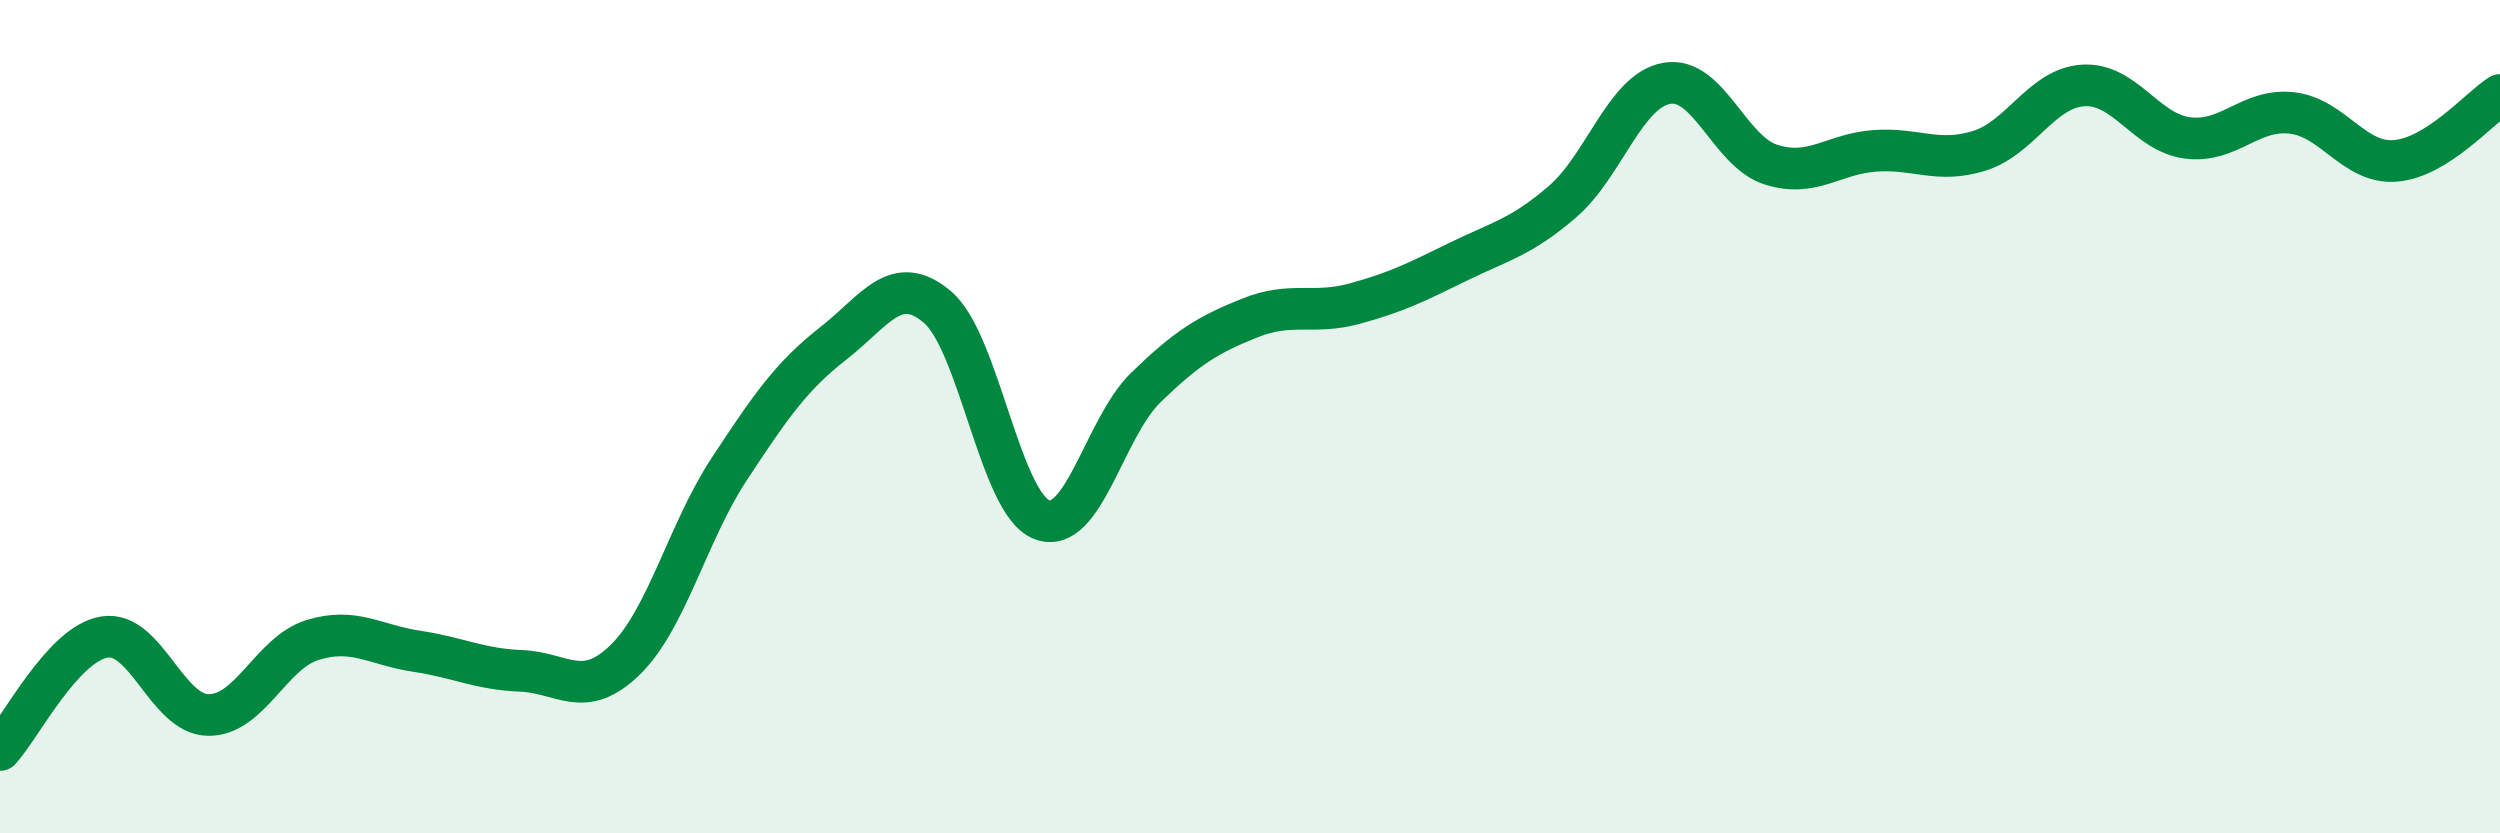
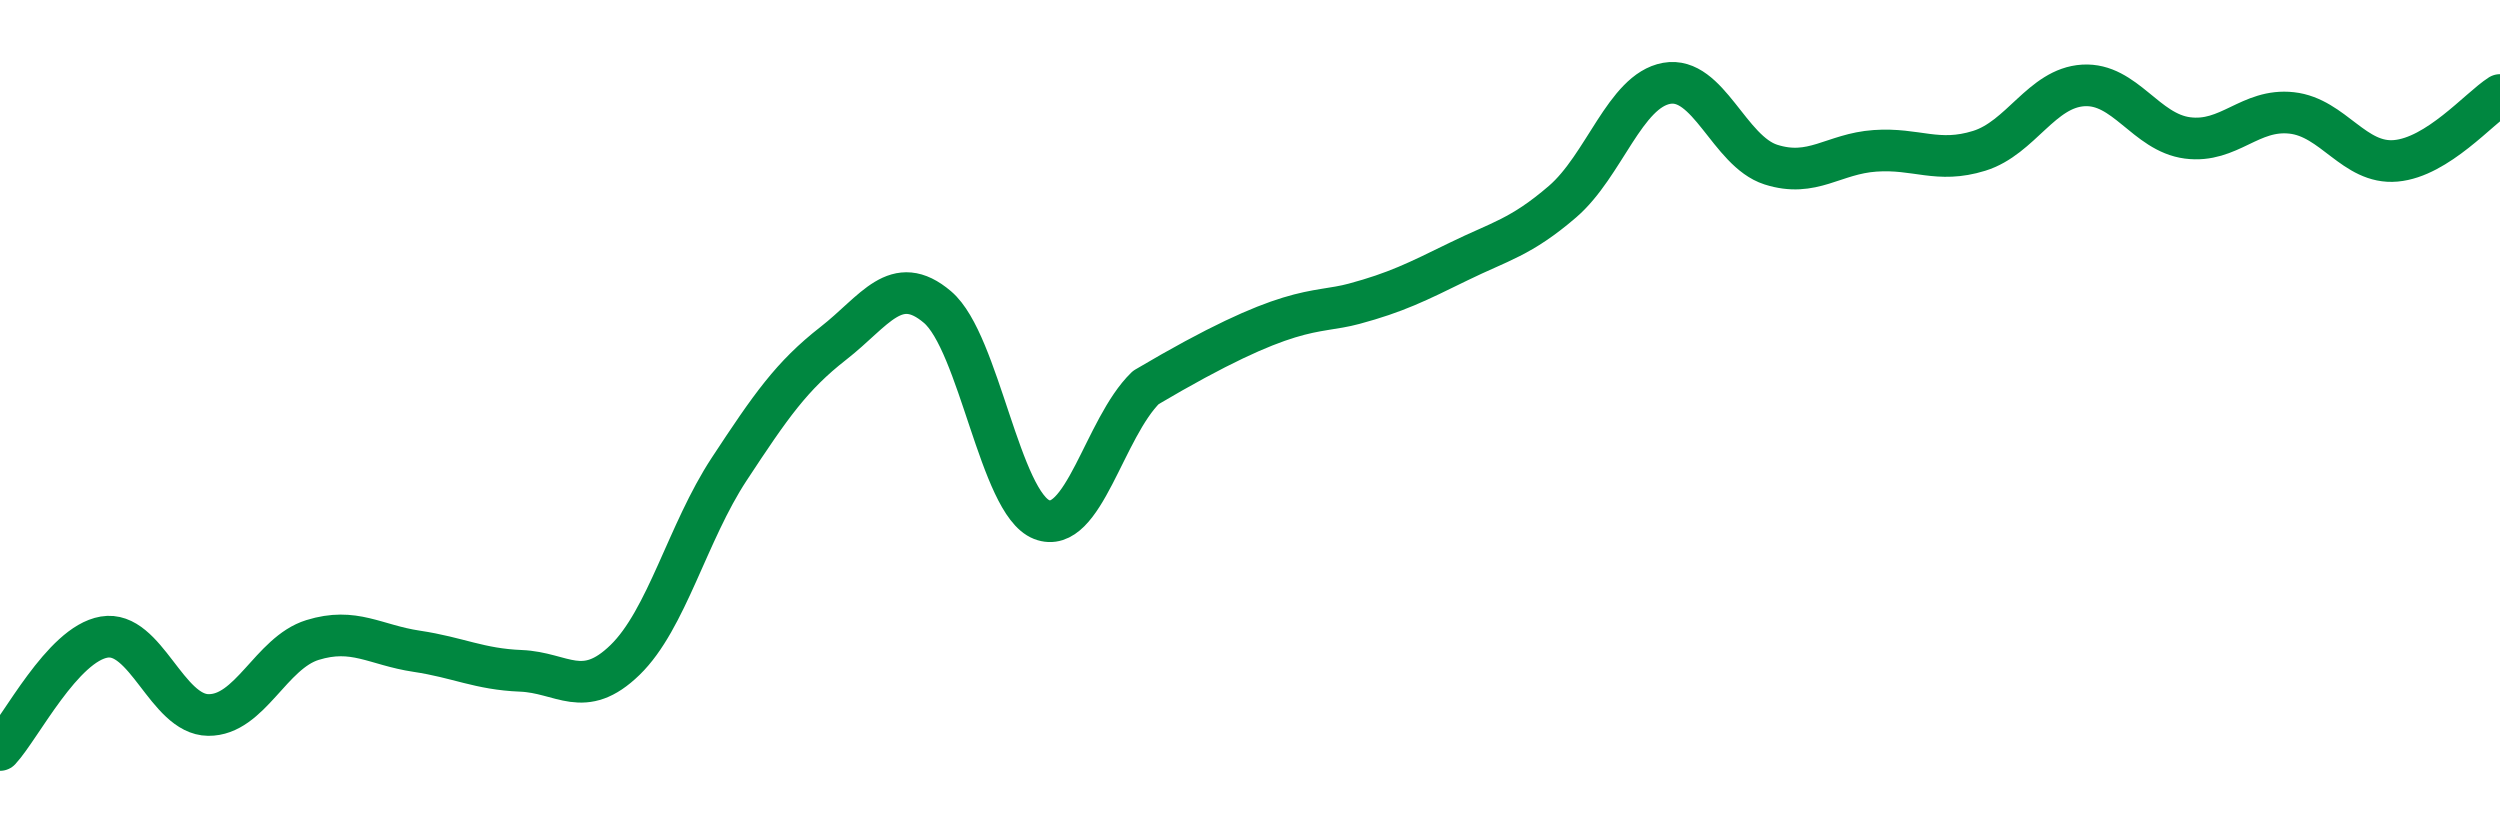
<svg xmlns="http://www.w3.org/2000/svg" width="60" height="20" viewBox="0 0 60 20">
-   <path d="M 0,18 C 0.5,17.46 1.5,15.46 2.5,15.29 C 3.5,15.12 4,17.15 5,17.16 C 6,17.17 6.5,15.67 7.5,15.36 C 8.5,15.05 9,15.48 10,15.63 C 11,15.78 11.5,16.06 12.5,16.1 C 13.5,16.14 14,16.81 15,15.84 C 16,14.87 16.5,12.78 17.5,11.26 C 18.5,9.74 19,9.02 20,8.24 C 21,7.46 21.5,6.52 22.5,7.37 C 23.5,8.22 24,12.08 25,12.47 C 26,12.86 26.5,10.27 27.5,9.3 C 28.5,8.33 29,8.03 30,7.63 C 31,7.23 31.5,7.56 32.5,7.29 C 33.5,7.02 34,6.77 35,6.28 C 36,5.79 36.5,5.7 37.5,4.84 C 38.5,3.98 39,2.18 40,2 C 41,1.82 41.5,3.63 42.5,3.95 C 43.5,4.27 44,3.69 45,3.62 C 46,3.55 46.5,3.93 47.5,3.62 C 48.5,3.31 49,2.11 50,2.05 C 51,1.99 51.5,3.18 52.5,3.31 C 53.5,3.44 54,2.6 55,2.71 C 56,2.82 56.5,3.95 57.5,3.86 C 58.5,3.77 59.5,2.6 60,2.28L60 20L0 20Z" fill="#008740" opacity="0.1" stroke-linecap="round" stroke-linejoin="round" />
-   <path d="M 0,18 C 0.5,17.46 1.5,15.46 2.5,15.29 C 3.5,15.12 4,17.15 5,17.16 C 6,17.17 6.5,15.67 7.5,15.36 C 8.5,15.05 9,15.48 10,15.63 C 11,15.78 11.5,16.06 12.5,16.1 C 13.5,16.14 14,16.81 15,15.84 C 16,14.87 16.5,12.78 17.5,11.26 C 18.5,9.74 19,9.02 20,8.24 C 21,7.46 21.5,6.52 22.5,7.37 C 23.5,8.22 24,12.08 25,12.47 C 26,12.86 26.5,10.27 27.5,9.3 C 28.5,8.33 29,8.03 30,7.63 C 31,7.23 31.5,7.56 32.5,7.29 C 33.5,7.02 34,6.77 35,6.28 C 36,5.79 36.5,5.7 37.5,4.84 C 38.5,3.98 39,2.18 40,2 C 41,1.82 41.5,3.63 42.5,3.95 C 43.5,4.27 44,3.69 45,3.62 C 46,3.55 46.5,3.93 47.5,3.62 C 48.5,3.31 49,2.11 50,2.05 C 51,1.99 51.5,3.18 52.5,3.31 C 53.5,3.44 54,2.6 55,2.71 C 56,2.82 56.5,3.95 57.5,3.86 C 58.5,3.77 59.5,2.6 60,2.28" stroke="#008740" stroke-width="1" fill="none" stroke-linecap="round" stroke-linejoin="round" />
+   <path d="M 0,18 C 0.5,17.46 1.5,15.46 2.5,15.29 C 3.5,15.12 4,17.15 5,17.16 C 6,17.17 6.5,15.67 7.5,15.36 C 8.5,15.05 9,15.48 10,15.63 C 11,15.78 11.5,16.06 12.5,16.1 C 13.5,16.14 14,16.81 15,15.84 C 16,14.87 16.5,12.78 17.5,11.26 C 18.5,9.74 19,9.02 20,8.24 C 21,7.46 21.5,6.52 22.5,7.37 C 23.5,8.22 24,12.08 25,12.47 C 26,12.86 26.5,10.27 27.5,9.3 C 31,7.23 31.5,7.56 32.5,7.29 C 33.5,7.02 34,6.77 35,6.28 C 36,5.79 36.5,5.7 37.5,4.84 C 38.5,3.98 39,2.18 40,2 C 41,1.82 41.5,3.63 42.5,3.95 C 43.5,4.27 44,3.69 45,3.62 C 46,3.55 46.5,3.93 47.5,3.62 C 48.5,3.31 49,2.11 50,2.05 C 51,1.99 51.5,3.18 52.5,3.31 C 53.5,3.44 54,2.6 55,2.71 C 56,2.82 56.5,3.95 57.5,3.86 C 58.5,3.77 59.5,2.6 60,2.28" stroke="#008740" stroke-width="1" fill="none" stroke-linecap="round" stroke-linejoin="round" />
</svg>